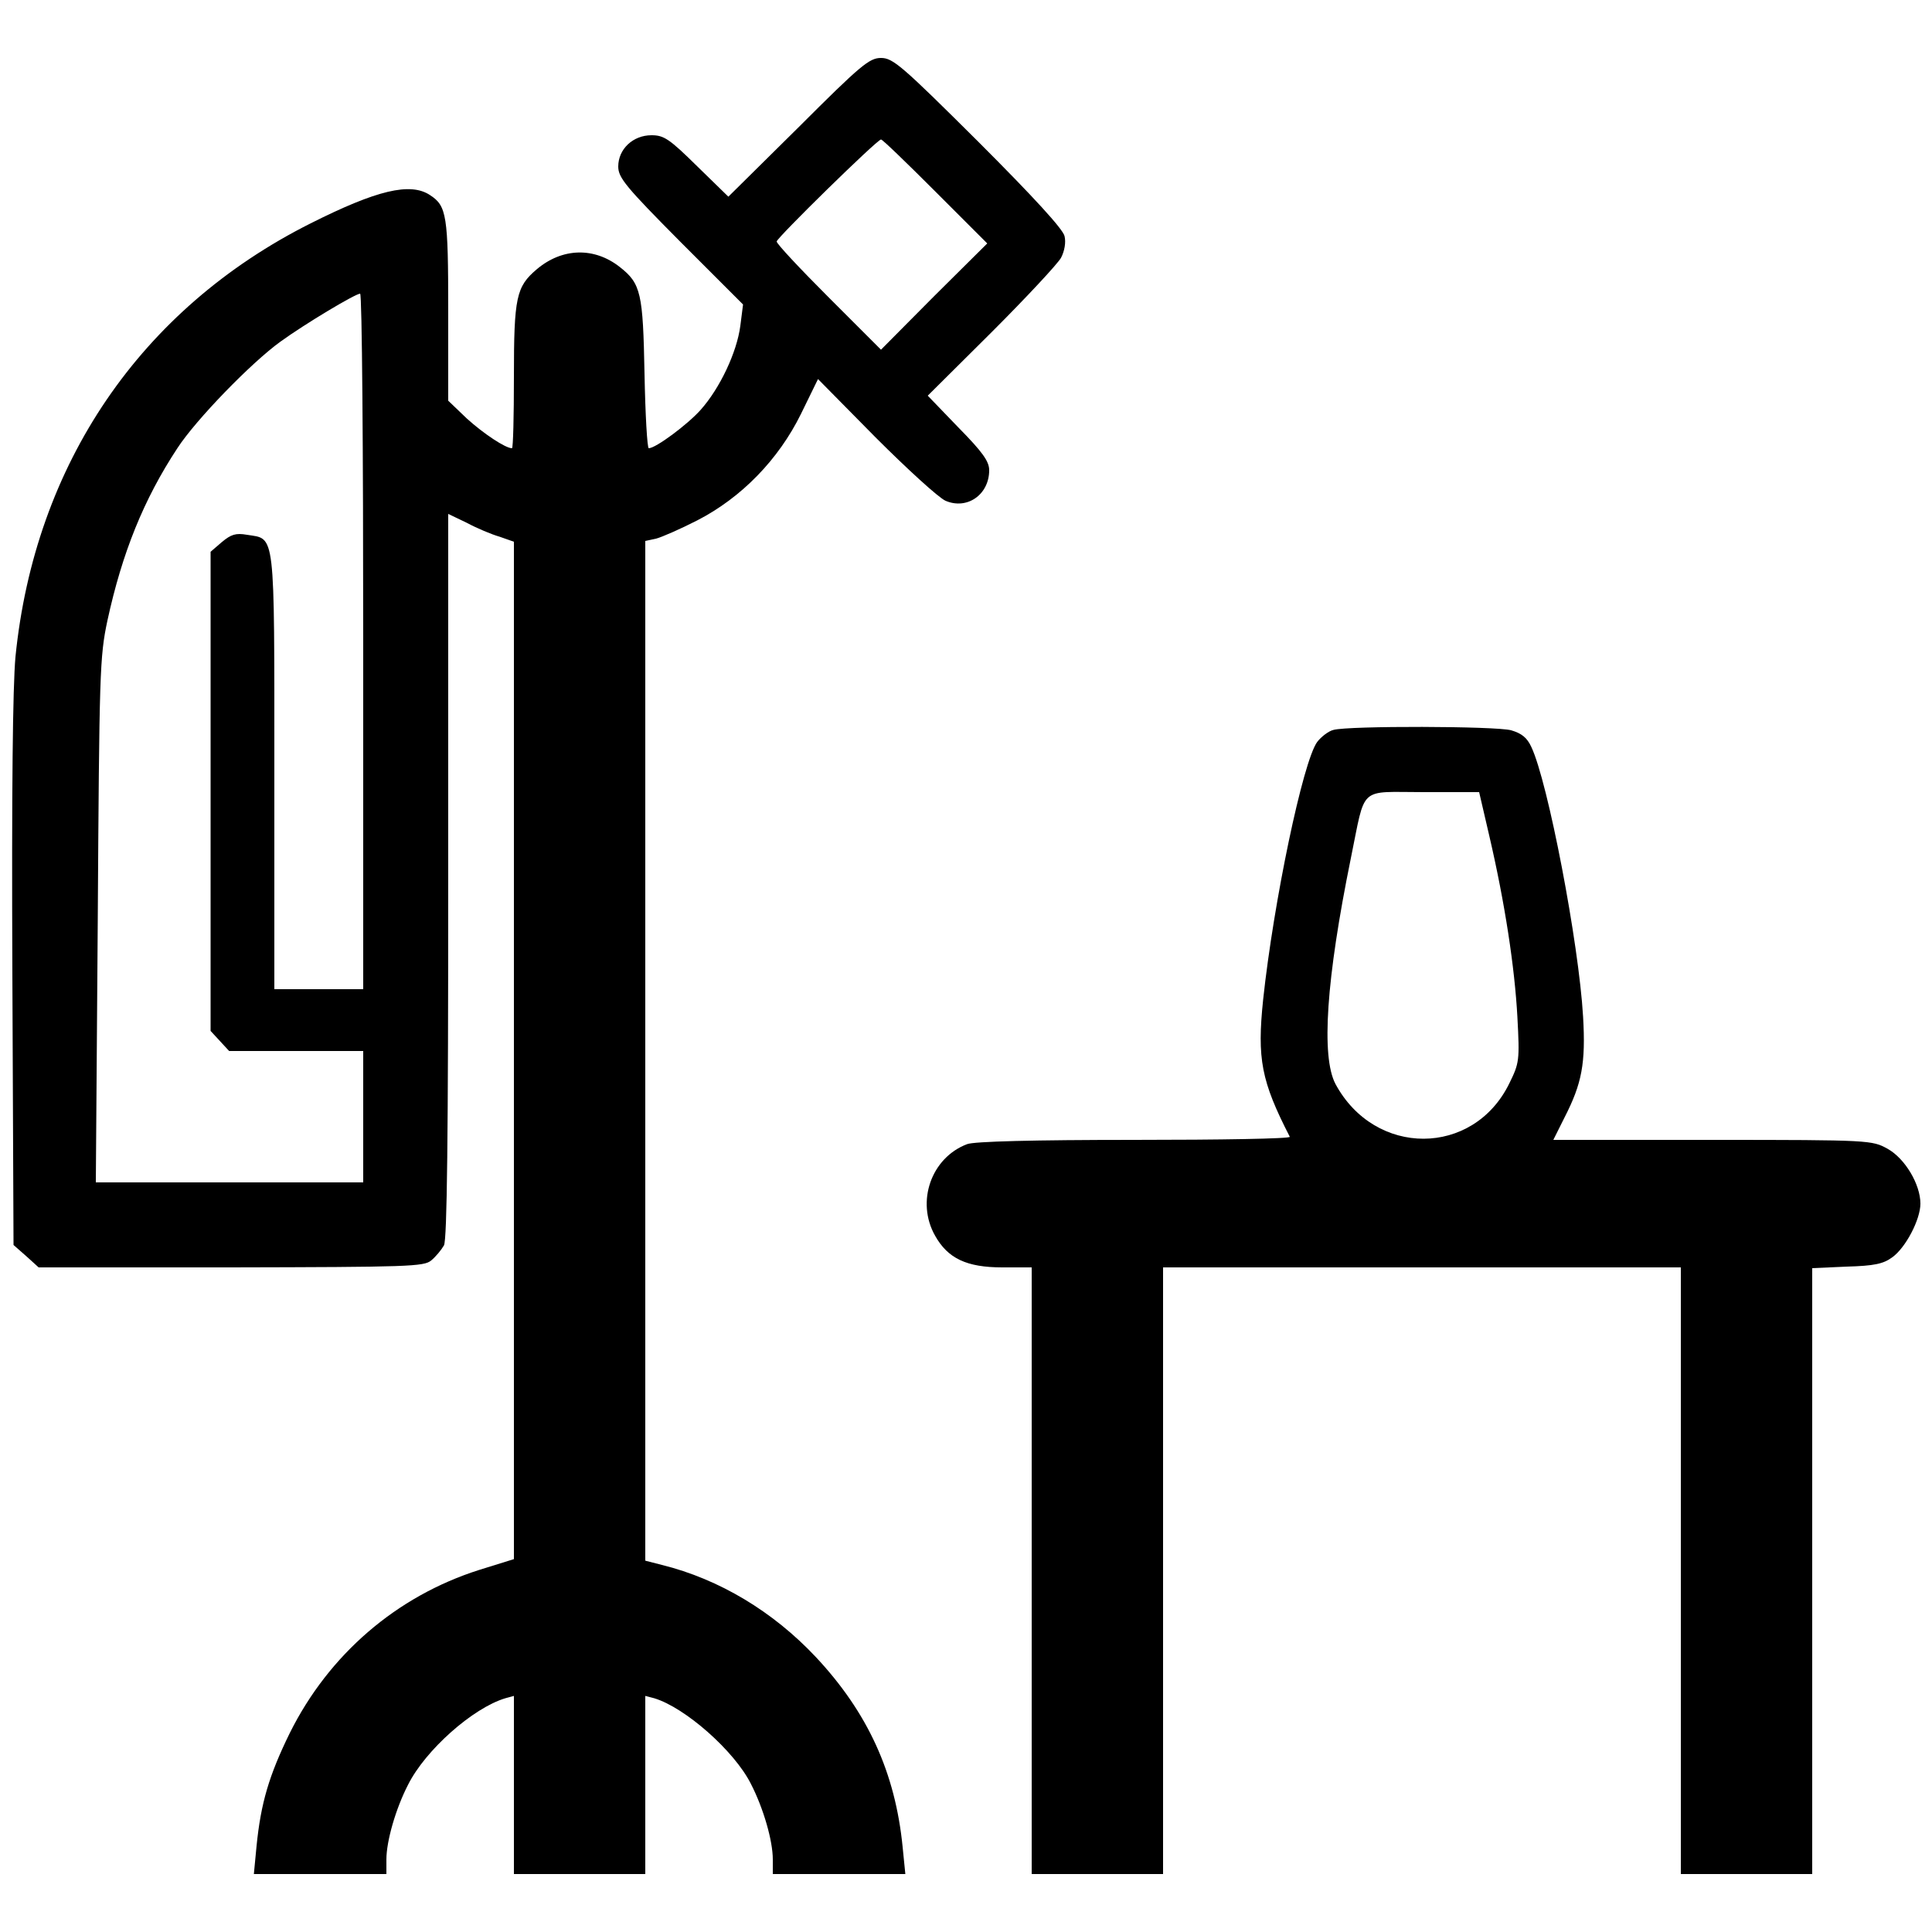
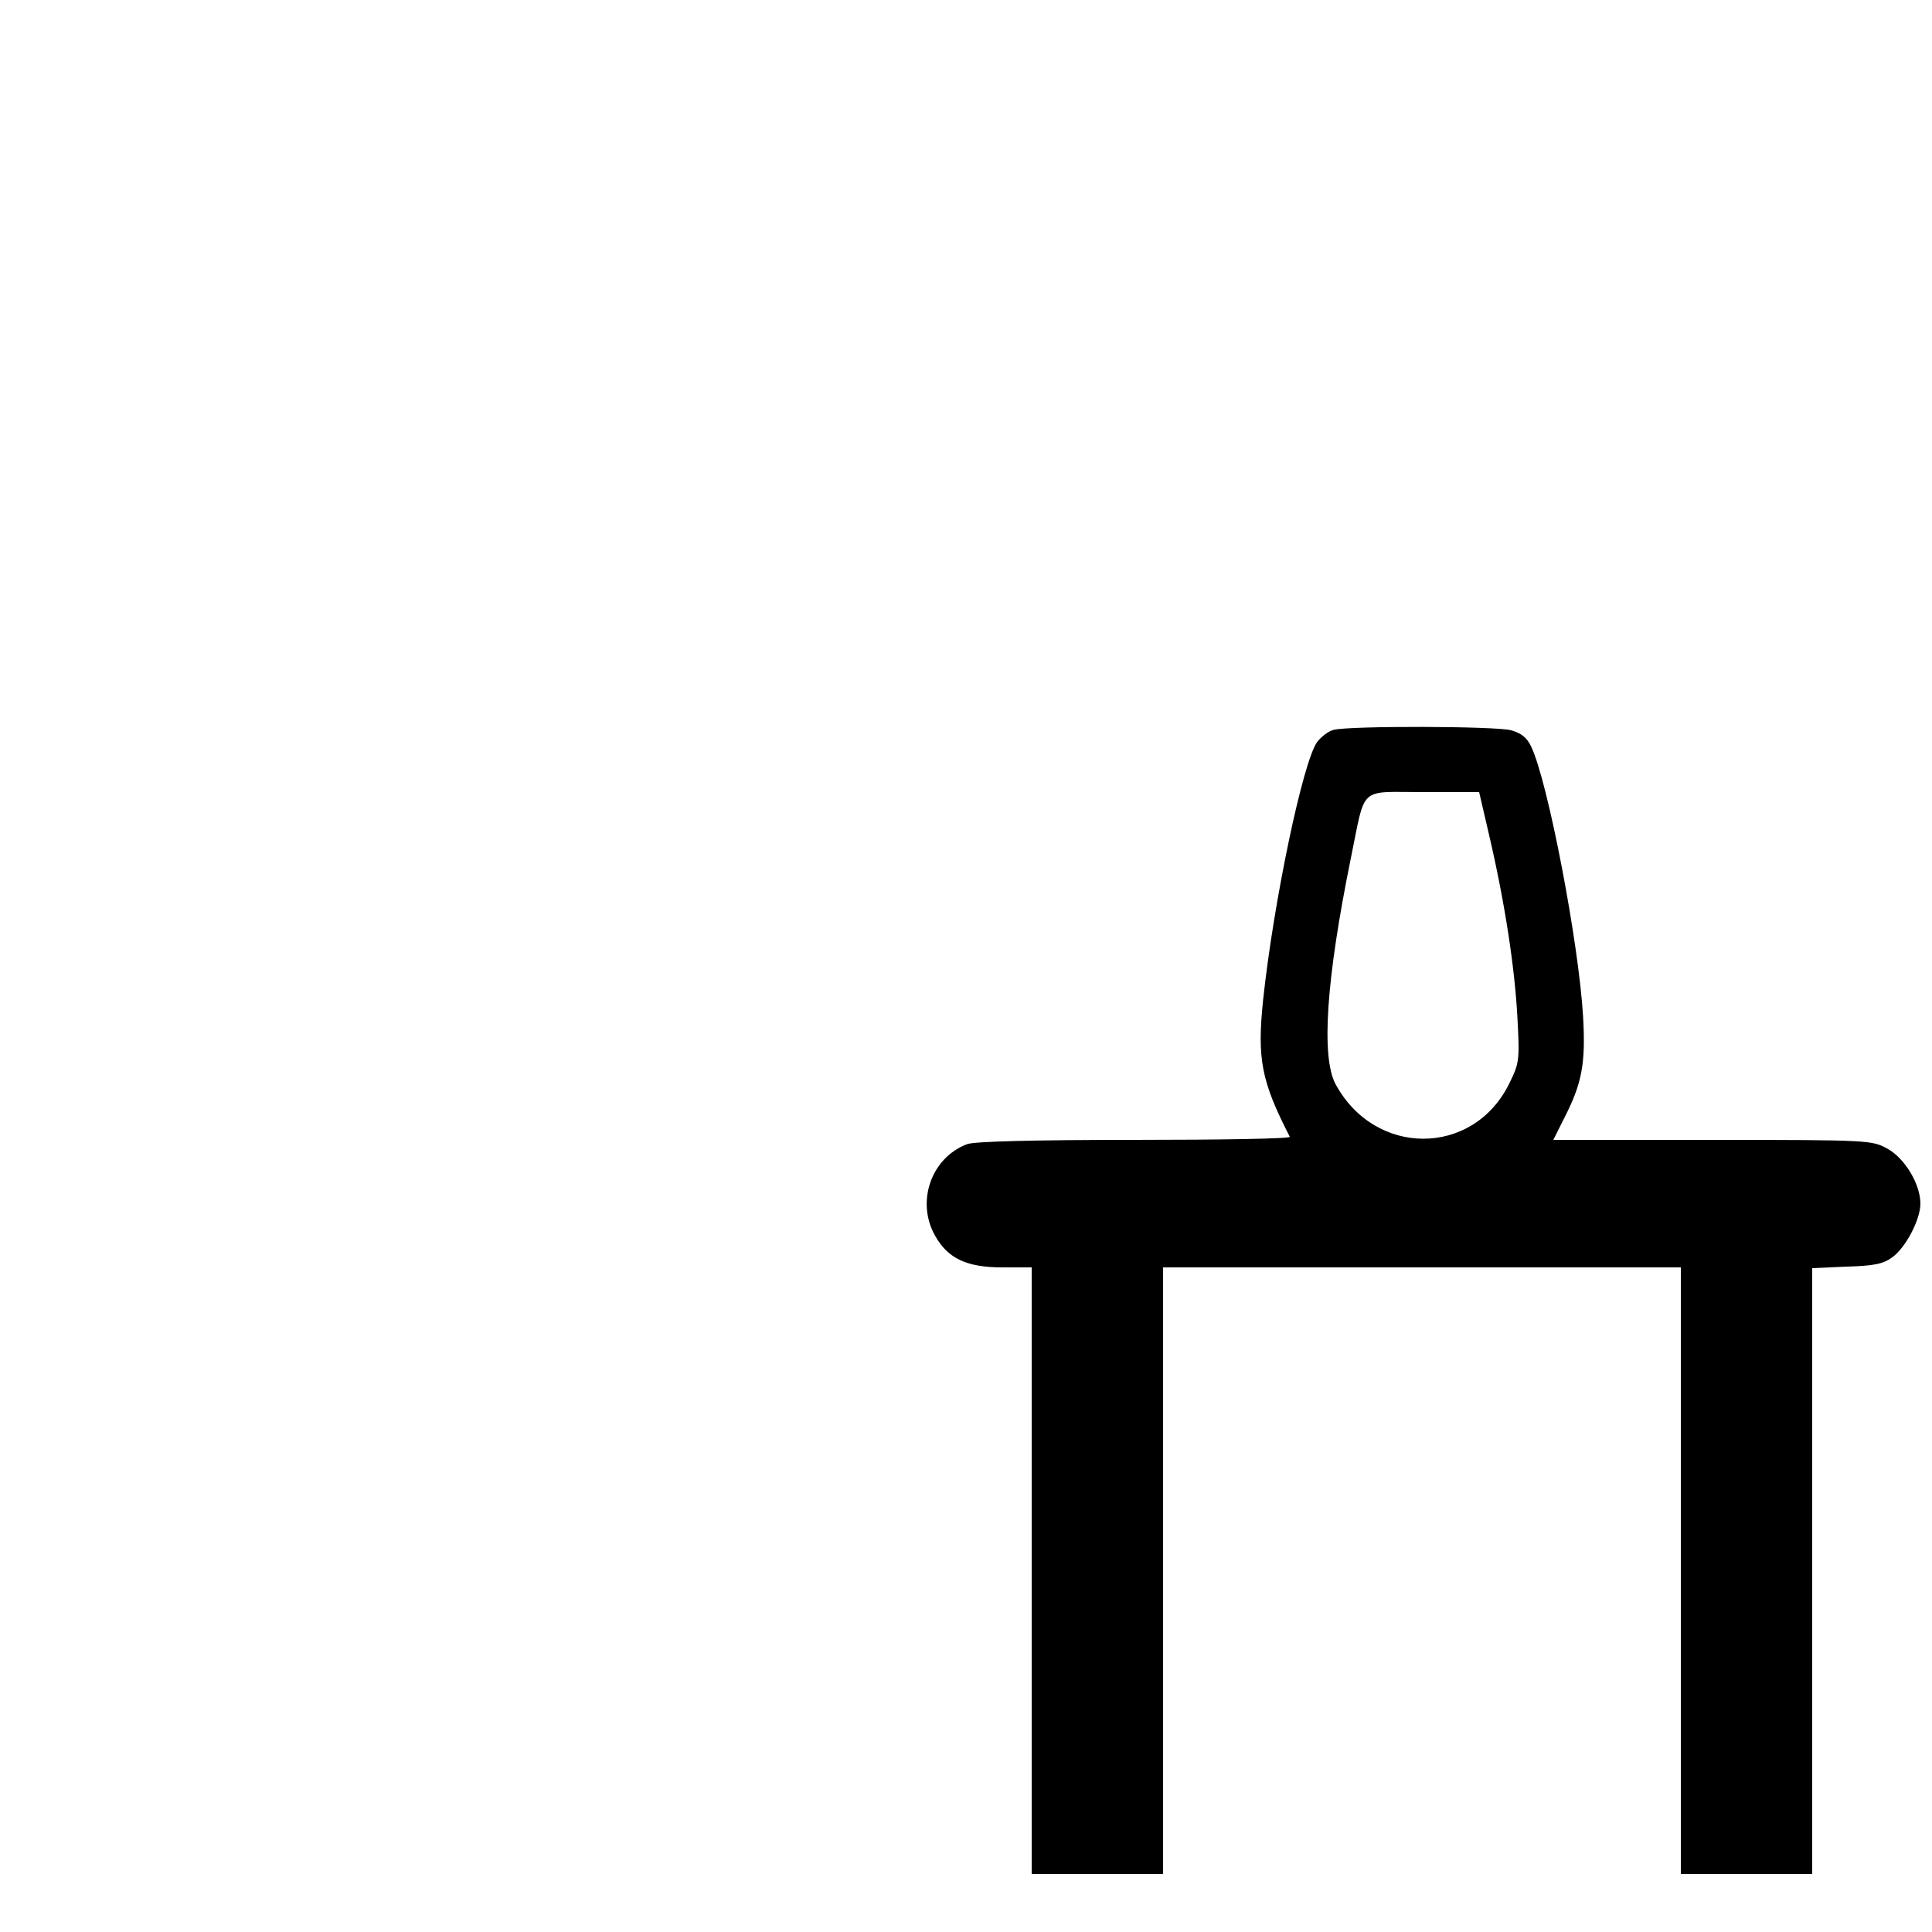
<svg xmlns="http://www.w3.org/2000/svg" version="1.0" viewBox="0 0 500 500" preserveAspectRatio="xMidYMid meet">
  <g transform="translate(0,500) scale(0.1,-0.1)" fill="#000000" stroke="none">
-     <path d="M2066 4670 l-181 -179 -81 79 c-72 71 -86 80 -118 80 -48 0 -86 -36 -86 -81 0 -29 20 -53 161 -195 l162 -162 -7 -55 c-9 -69 -53 -162 -103 -218 -34 -38 -116 -99 -134 -99 -4 0 -9 87 -11 193 -4 208 -9 233 -64 276 -66 52 -149 50 -215 -6 -53 -45 -59 -72 -59 -278 0 -102 -2 -185 -5 -185 -17 0 -74 38 -117 77 l-48 46 0 233 c0 247 -4 271 -47 299 -51 34 -138 13 -309 -73 -440 -221 -714 -623 -764 -1122 -7 -78 -10 -341 -8 -818 l3 -704 33 -29 32 -29 498 0 c459 1 499 2 518 18 12 10 26 27 33 39 8 16 11 273 11 958 l0 935 48 -23 c26 -14 64 -30 85 -36 l37 -13 0 -1316 0 -1317 -90 -28 c-214 -68 -389 -219 -490 -422 -54 -110 -75 -182 -86 -292 l-7 -73 172 0 171 0 0 38 c0 47 24 131 56 193 45 90 168 199 252 224 l22 6 0 -230 0 -231 170 0 170 0 0 231 0 230 23 -6 c80 -24 207 -136 250 -221 33 -64 57 -148 57 -196 l0 -38 171 0 172 0 -7 70 c-19 192 -90 348 -225 492 -110 117 -249 201 -398 238 l-43 11 0 1319 0 1320 28 6 c15 4 63 25 106 47 115 59 211 158 269 276 l44 90 149 -151 c82 -82 163 -156 181 -164 56 -24 113 16 113 79 0 23 -17 47 -80 111 l-79 82 165 164 c91 91 172 178 180 193 9 17 13 40 9 56 -4 18 -79 100 -223 244 -198 197 -221 217 -252 217 -30 0 -52 -18 -214 -180z m354 -165 l135 -135 -138 -137 -137 -138 -135 135 c-74 74 -135 139 -135 145 0 9 259 263 270 264 3 1 66 -60 140 -134z m-1480 -1165 l0 -900 -115 0 -115 0 0 564 c0 631 3 600 -71 612 -29 5 -41 1 -65 -19 l-29 -25 0 -620 0 -620 24 -26 24 -26 174 0 173 0 0 -170 0 -170 -346 0 -346 0 5 678 c4 642 5 682 25 776 38 175 94 314 181 446 48 74 192 222 267 276 65 47 194 124 206 124 5 0 8 -405 8 -900z" />
-     <path d="M3451 3111 c-13 -3 -32 -18 -42 -31 -37 -50 -113 -414 -140 -667 -16 -153 -5 -211 69 -355 2 -5 -179 -8 -402 -8 -262 0 -415 -4 -433 -11 -93 -35 -133 -149 -83 -237 33 -59 82 -82 174 -82 l76 0 0 -785 0 -785 170 0 170 0 0 785 0 785 670 0 670 0 0 -785 0 -785 170 0 170 0 0 784 0 784 89 4 c71 2 95 7 118 24 35 25 73 98 73 139 0 50 -40 117 -85 142 -40 22 -44 23 -452 23 l-413 0 29 58 c45 88 55 140 48 261 -11 190 -91 608 -134 698 -11 24 -25 35 -52 43 -39 11 -421 12 -460 1z m403 -273 c41 -176 66 -342 73 -470 6 -113 5 -119 -21 -172 -93 -190 -348 -191 -450 -1 -37 71 -24 270 40 584 39 190 18 171 188 171 l144 0 26 -112z" />
+     <path d="M3451 3111 c-13 -3 -32 -18 -42 -31 -37 -50 -113 -414 -140 -667 -16 -153 -5 -211 69 -355 2 -5 -179 -8 -402 -8 -262 0 -415 -4 -433 -11 -93 -35 -133 -149 -83 -237 33 -59 82 -82 174 -82 l76 0 0 -785 0 -785 170 0 170 0 0 785 0 785 670 0 670 0 0 -785 0 -785 170 0 170 0 0 784 0 784 89 4 c71 2 95 7 118 24 35 25 73 98 73 139 0 50 -40 117 -85 142 -40 22 -44 23 -452 23 l-413 0 29 58 c45 88 55 140 48 261 -11 190 -91 608 -134 698 -11 24 -25 35 -52 43 -39 11 -421 12 -460 1z m403 -273 c41 -176 66 -342 73 -470 6 -113 5 -119 -21 -172 -93 -190 -348 -191 -450 -1 -37 71 -24 270 40 584 39 190 18 171 188 171 l144 0 26 -112" />
  </g>
</svg>